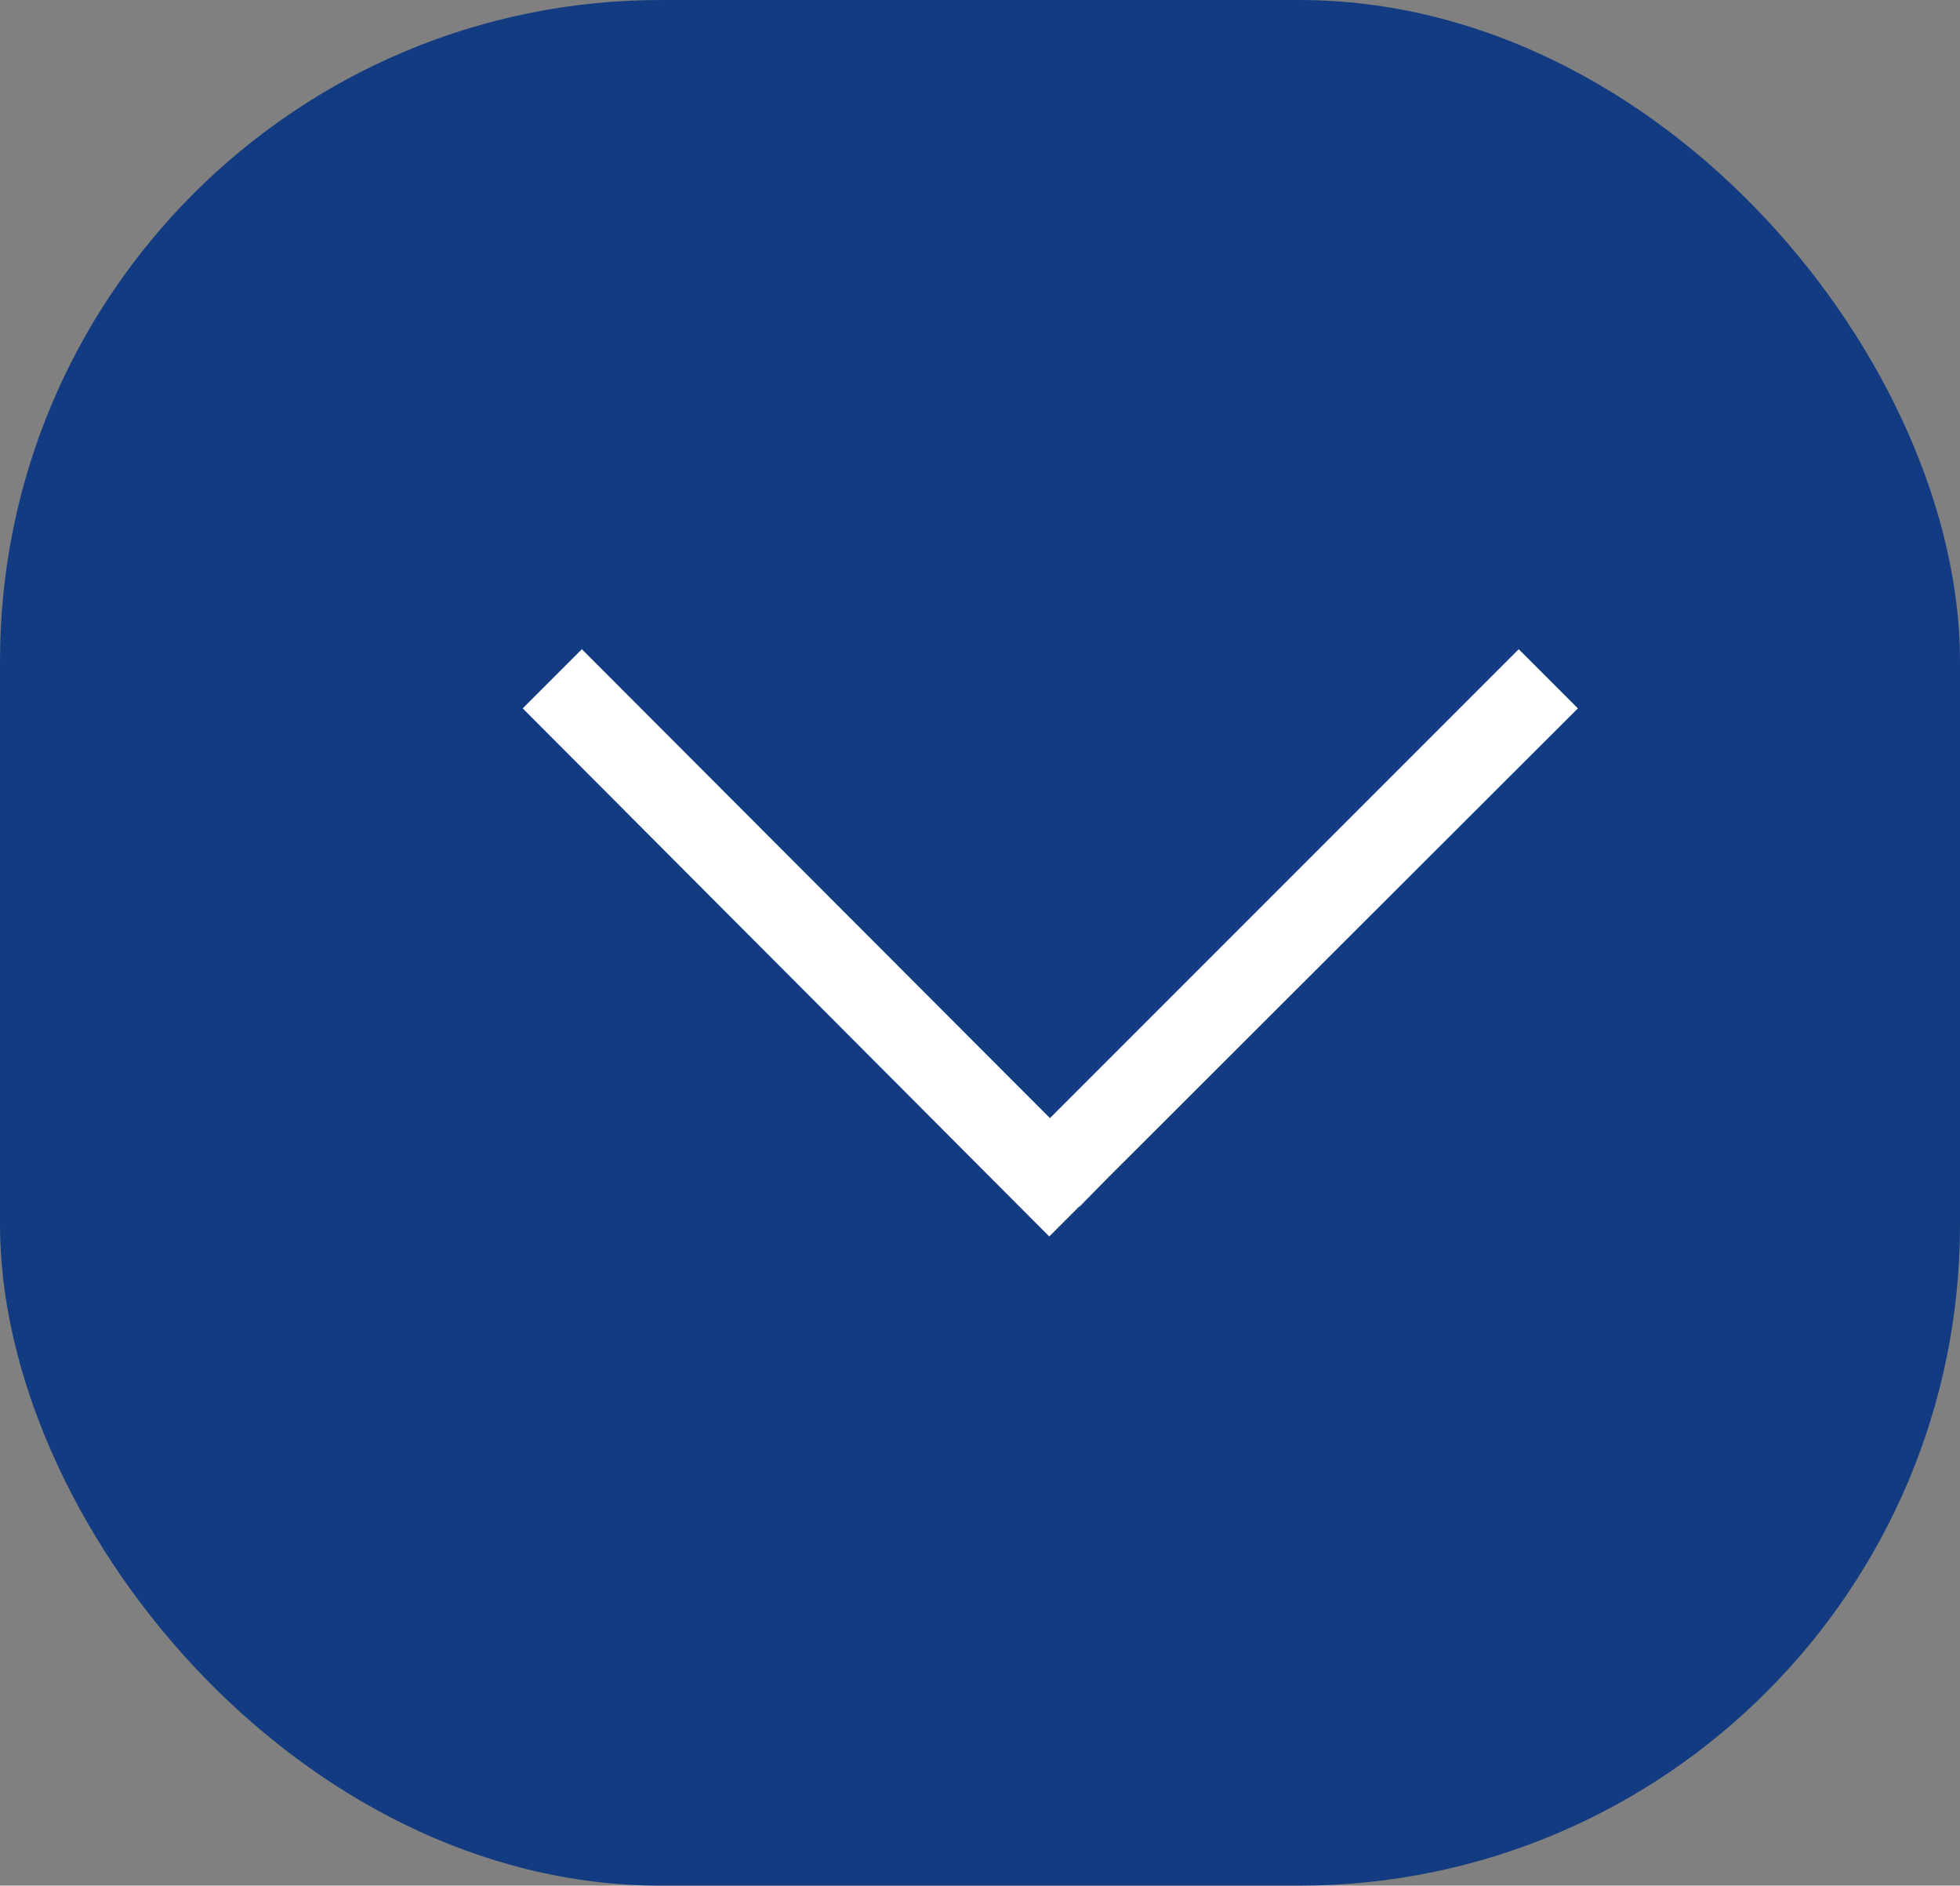
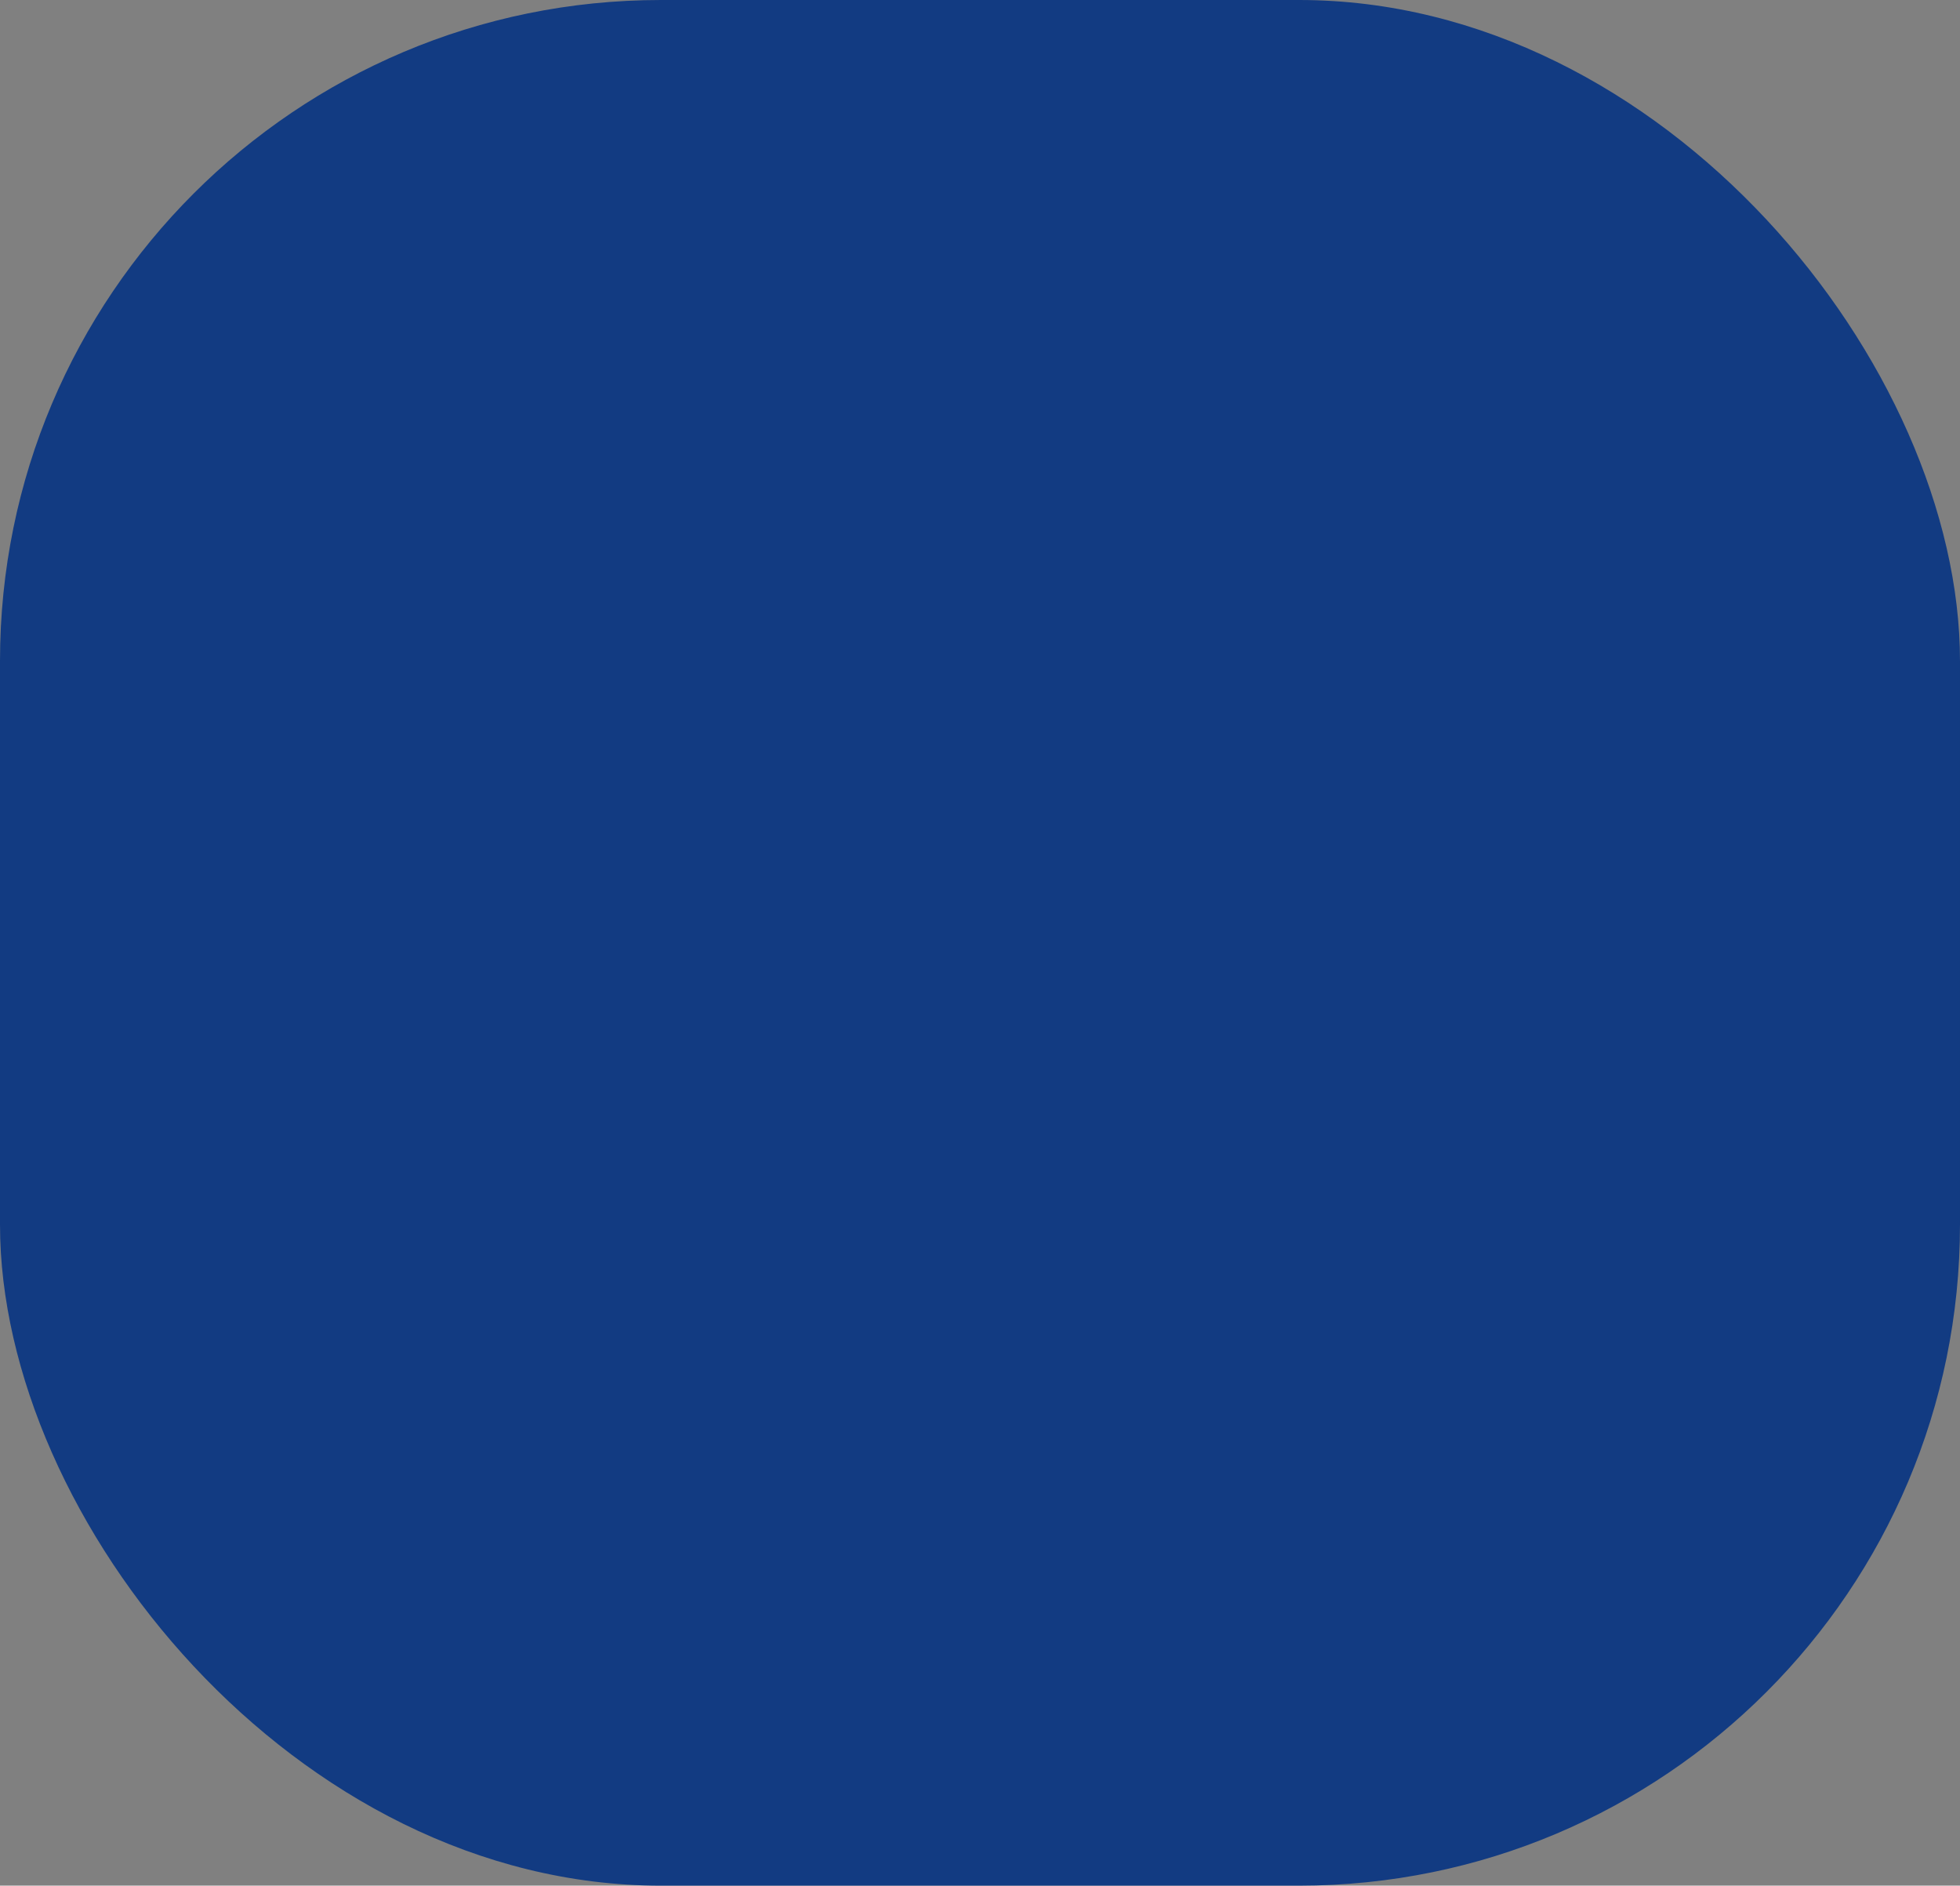
<svg xmlns="http://www.w3.org/2000/svg" id="Layer_2" data-name="Layer 2" viewBox="0 0 56.32 54.17">
  <rect x="0" y="0" width="56.32" height="54.17" fill="#808080" stroke="none" />
  <defs>
    <style>
      .cls-1 {
        fill: #fff;
      }

      .cls-2 {
        fill: #123b82;
      }
    </style>
  </defs>
  <g id="Layer_1-2" data-name="Layer 1">
    <rect class="cls-2" x="0" y="0" width="56.32" height="54.17" rx="18.99" ry="18.99" />
    <g>
-       <polygon class="cls-1" points="31.03 34.66 31.01 34.66 31.85 33.82 31.03 34.66" />
-       <polygon class="cls-1" points="30.15 35.52 15.02 20.35 16.72 18.65 30.17 32.12 43.64 18.65 45.34 20.35 31.85 33.82 31.01 34.66 30.15 35.52" />
-     </g>
+       </g>
  </g>
</svg>